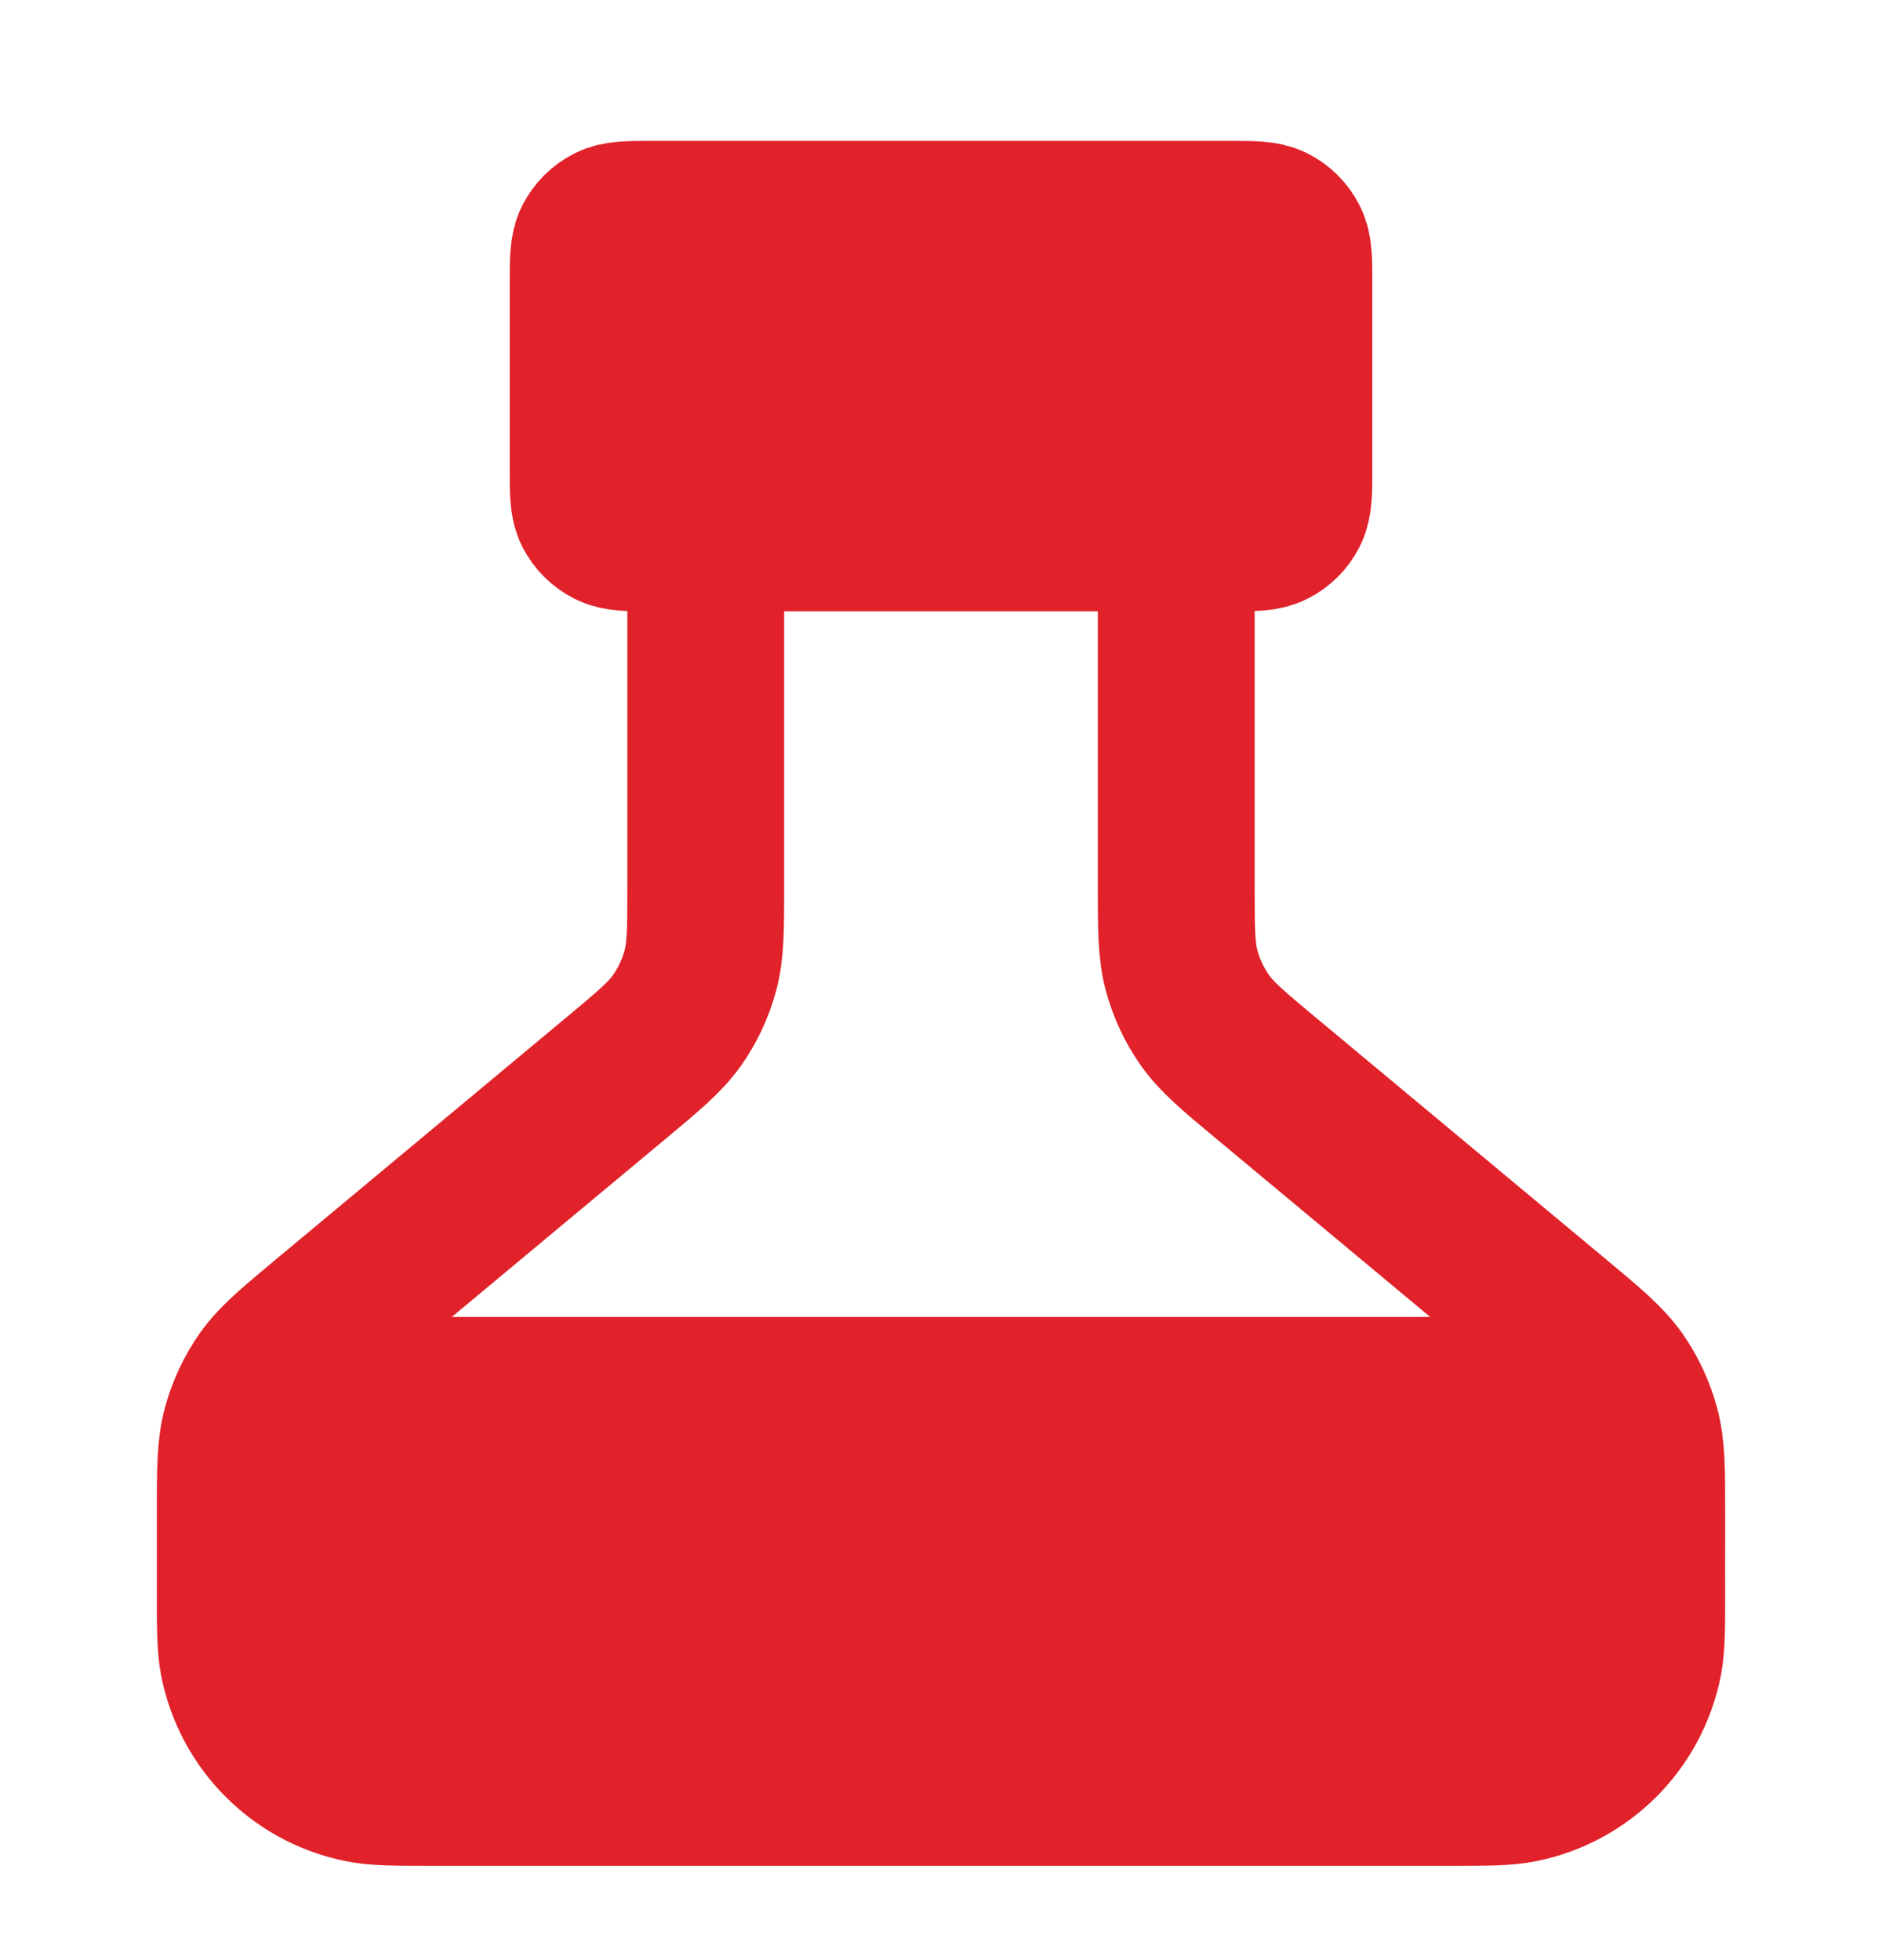
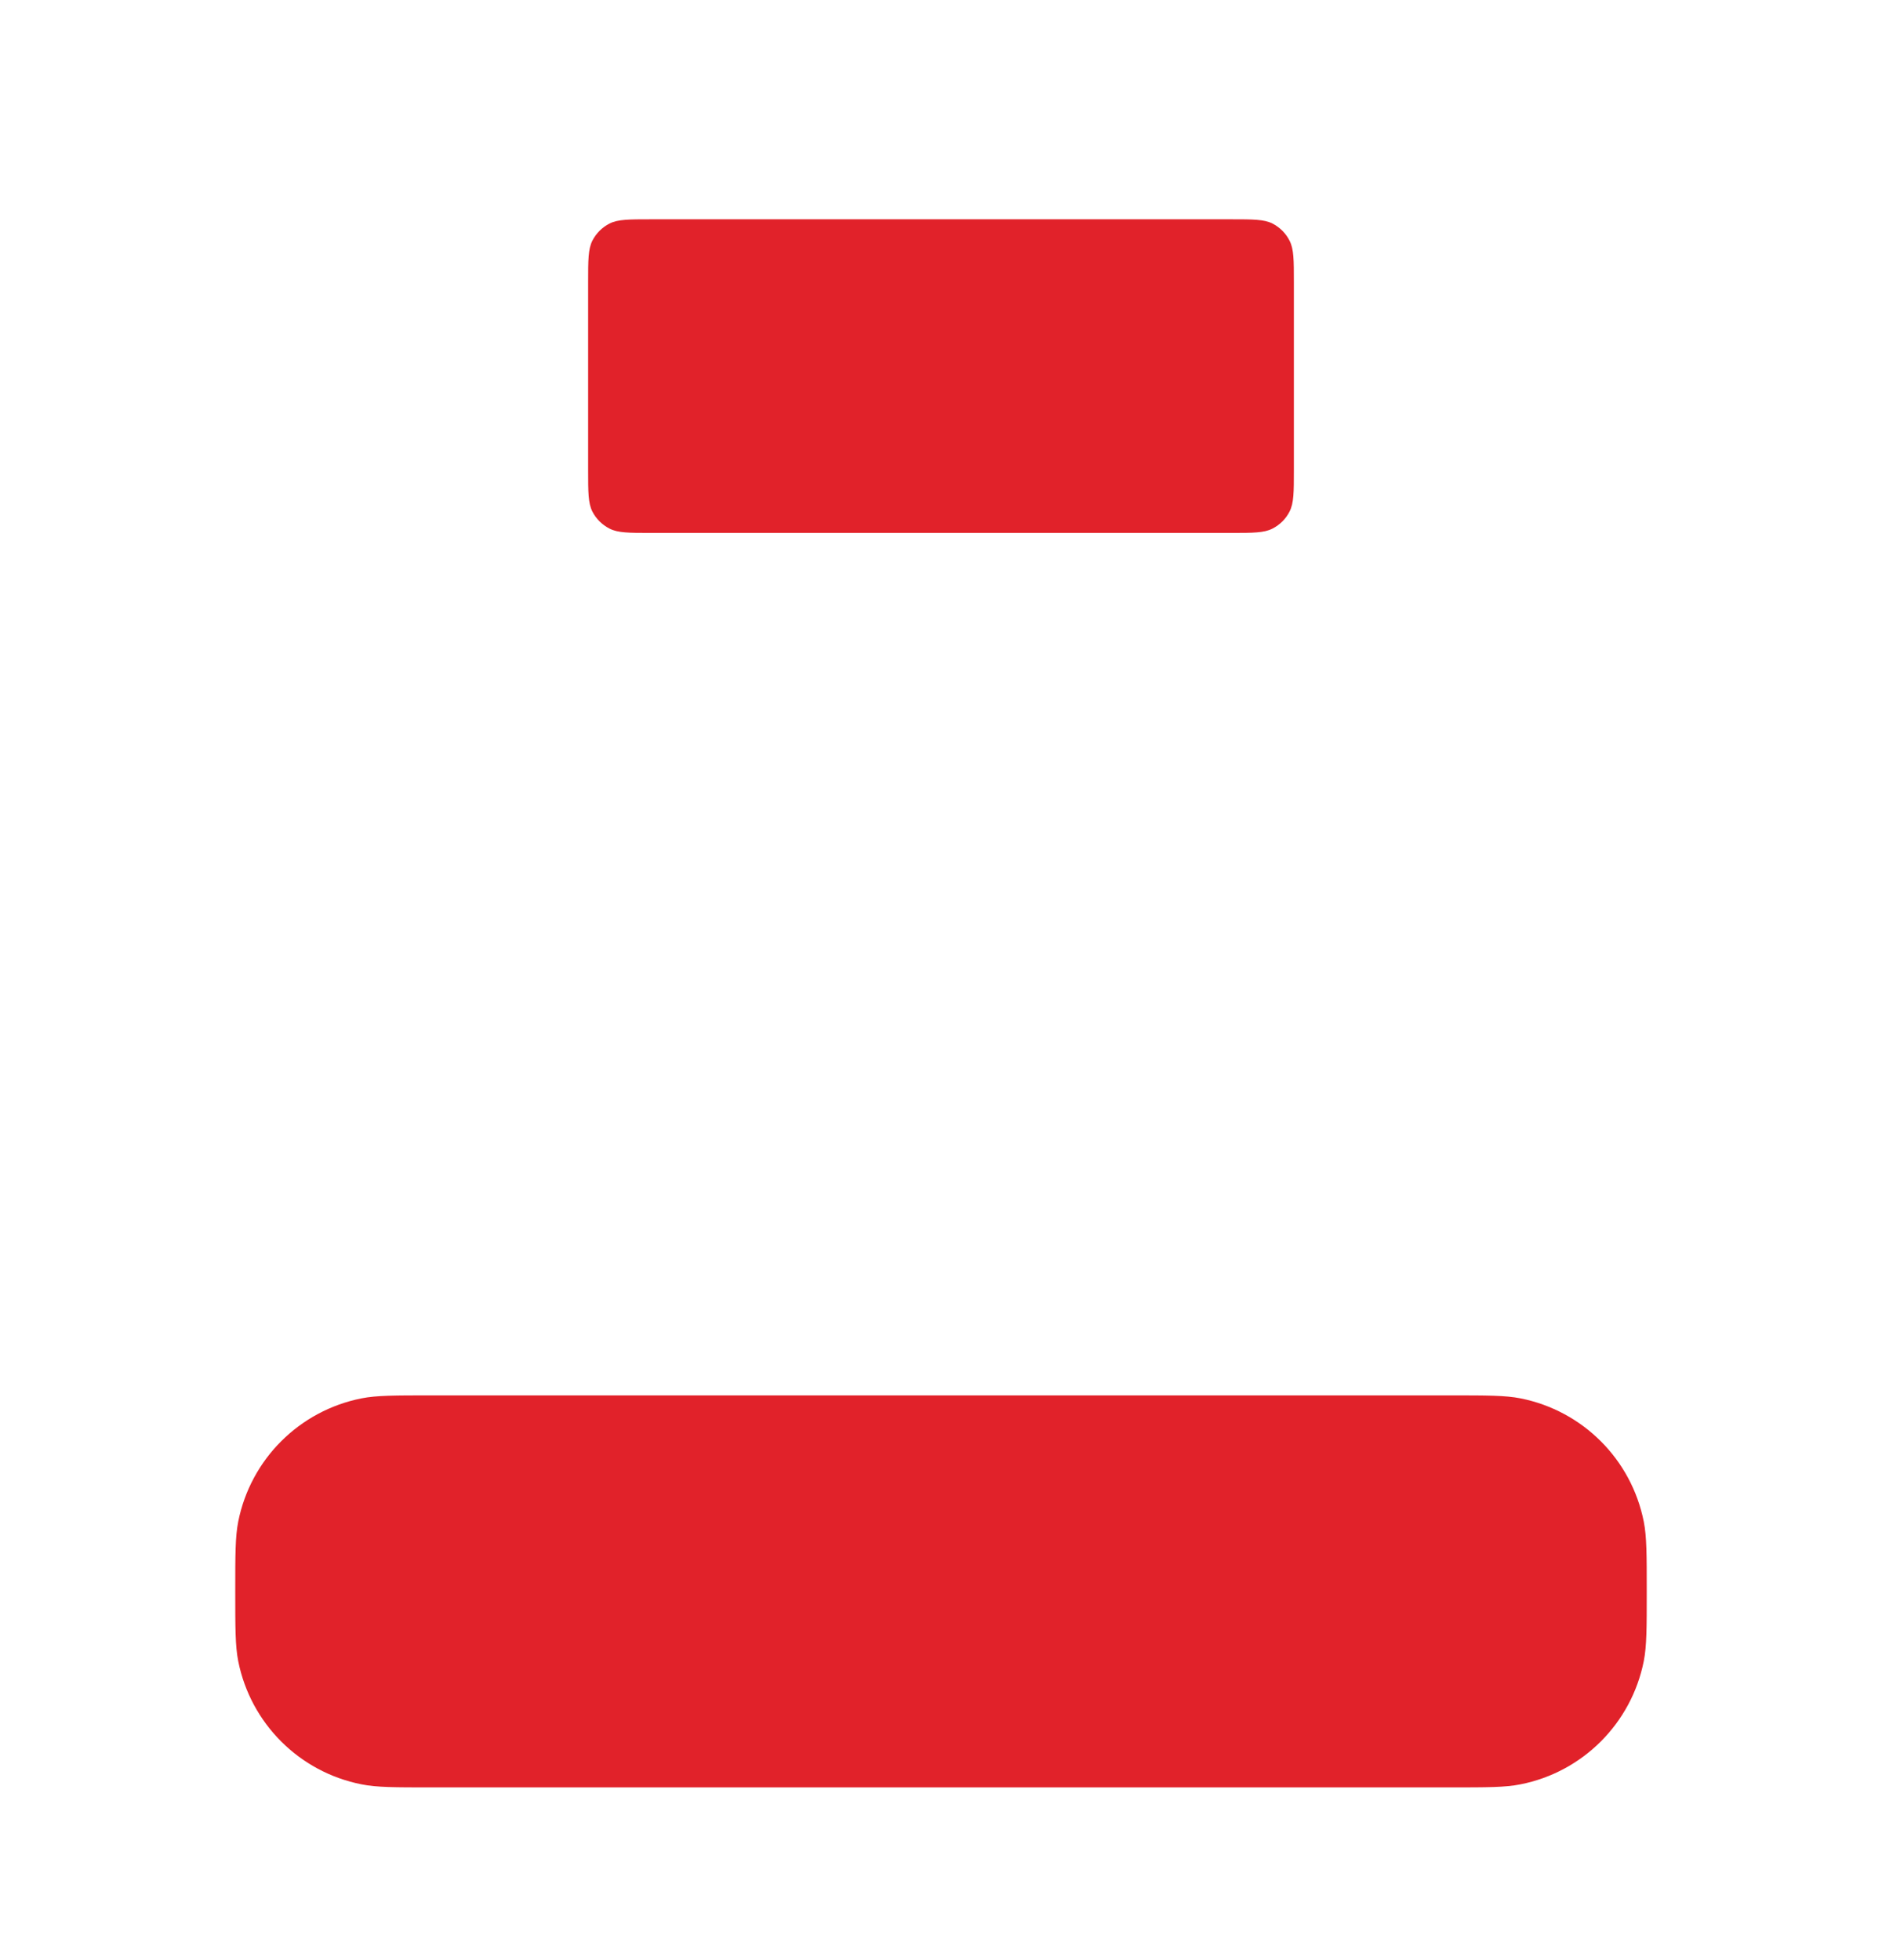
<svg xmlns="http://www.w3.org/2000/svg" width="24" height="25" viewBox="0 0 24 25" fill="none">
  <path d="M7.5 3.597C7.5 3.317 7.5 3.177 7.554 3.07C7.602 2.976 7.679 2.899 7.773 2.851C7.88 2.797 8.02 2.797 8.3 2.797H15.7C15.98 2.797 16.12 2.797 16.227 2.851C16.321 2.899 16.398 2.976 16.445 3.07C16.5 3.177 16.5 3.317 16.5 3.597V5.997C16.5 6.277 16.5 6.417 16.445 6.524C16.398 6.618 16.321 6.694 16.227 6.742C16.12 6.797 15.98 6.797 15.7 6.797H8.3C8.02 6.797 7.88 6.797 7.773 6.742C7.679 6.694 7.602 6.618 7.554 6.524C7.5 6.417 7.5 6.277 7.5 5.997V3.597Z" fill="#E1222A" />
  <path d="M18.5 17.797H5.5C5.035 17.797 4.803 17.797 4.61 17.835C3.816 17.993 3.196 18.613 3.038 19.407C3 19.6 3 19.832 3 20.297C3 20.761 3 20.994 3.038 21.187C3.196 21.98 3.816 22.601 4.61 22.758C4.803 22.797 5.035 22.797 5.5 22.797H18.5C18.965 22.797 19.197 22.797 19.39 22.758C20.184 22.601 20.804 21.98 20.962 21.187C21 20.994 21 20.761 21 20.297C21 19.832 21 19.6 20.962 19.407C20.804 18.613 20.184 17.993 19.39 17.835C19.197 17.797 18.965 17.797 18.5 17.797Z" fill="#E1222A" />
-   <path d="M9 6.797V11.298C9 11.849 9 12.124 8.931 12.38C8.87 12.606 8.77 12.819 8.636 13.011C8.483 13.227 8.272 13.404 7.849 13.756L4.151 16.837C3.728 17.19 3.517 17.366 3.364 17.582C3.23 17.774 3.13 17.988 3.069 18.214C3 18.469 3 18.745 3 19.296V19.597C3 20.717 3 21.277 3.218 21.705C3.41 22.081 3.716 22.387 4.092 22.579C4.52 22.797 5.08 22.797 6.2 22.797H17.8C18.92 22.797 19.48 22.797 19.908 22.579C20.284 22.387 20.59 22.081 20.782 21.705C21 21.277 21 20.717 21 19.597V19.296C21 18.745 21 18.469 20.931 18.214C20.87 17.988 20.77 17.774 20.636 17.582C20.483 17.366 20.272 17.19 19.849 16.837L16.151 13.756C15.728 13.404 15.517 13.227 15.364 13.011C15.23 12.819 15.13 12.606 15.069 12.38C15 12.124 15 11.849 15 11.298V6.797M8.3 6.797H15.7C15.98 6.797 16.12 6.797 16.227 6.742C16.321 6.694 16.398 6.618 16.445 6.524C16.5 6.417 16.5 6.277 16.5 5.997V3.597C16.5 3.317 16.5 3.177 16.445 3.07C16.398 2.976 16.321 2.899 16.227 2.851C16.12 2.797 15.98 2.797 15.7 2.797H8.3C8.02 2.797 7.88 2.797 7.773 2.851C7.679 2.899 7.602 2.976 7.554 3.07C7.5 3.177 7.5 3.317 7.5 3.597V5.997C7.5 6.277 7.5 6.417 7.554 6.524C7.602 6.618 7.679 6.694 7.773 6.742C7.88 6.797 8.02 6.797 8.3 6.797ZM5.5 17.797H18.5C18.965 17.797 19.197 17.797 19.39 17.835C20.184 17.993 20.804 18.613 20.962 19.407C21 19.6 21 19.832 21 20.297C21 20.761 21 20.994 20.962 21.187C20.804 21.98 20.184 22.601 19.39 22.758C19.197 22.797 18.965 22.797 18.5 22.797H5.5C5.035 22.797 4.803 22.797 4.61 22.758C3.816 22.601 3.196 21.98 3.038 21.187C3 20.994 3 20.761 3 20.297C3 19.832 3 19.6 3.038 19.407C3.196 18.613 3.816 17.993 4.61 17.835C4.803 17.797 5.035 17.797 5.5 17.797Z" stroke="#E1222A" stroke-width="2" stroke-linecap="round" stroke-linejoin="round" />
</svg>